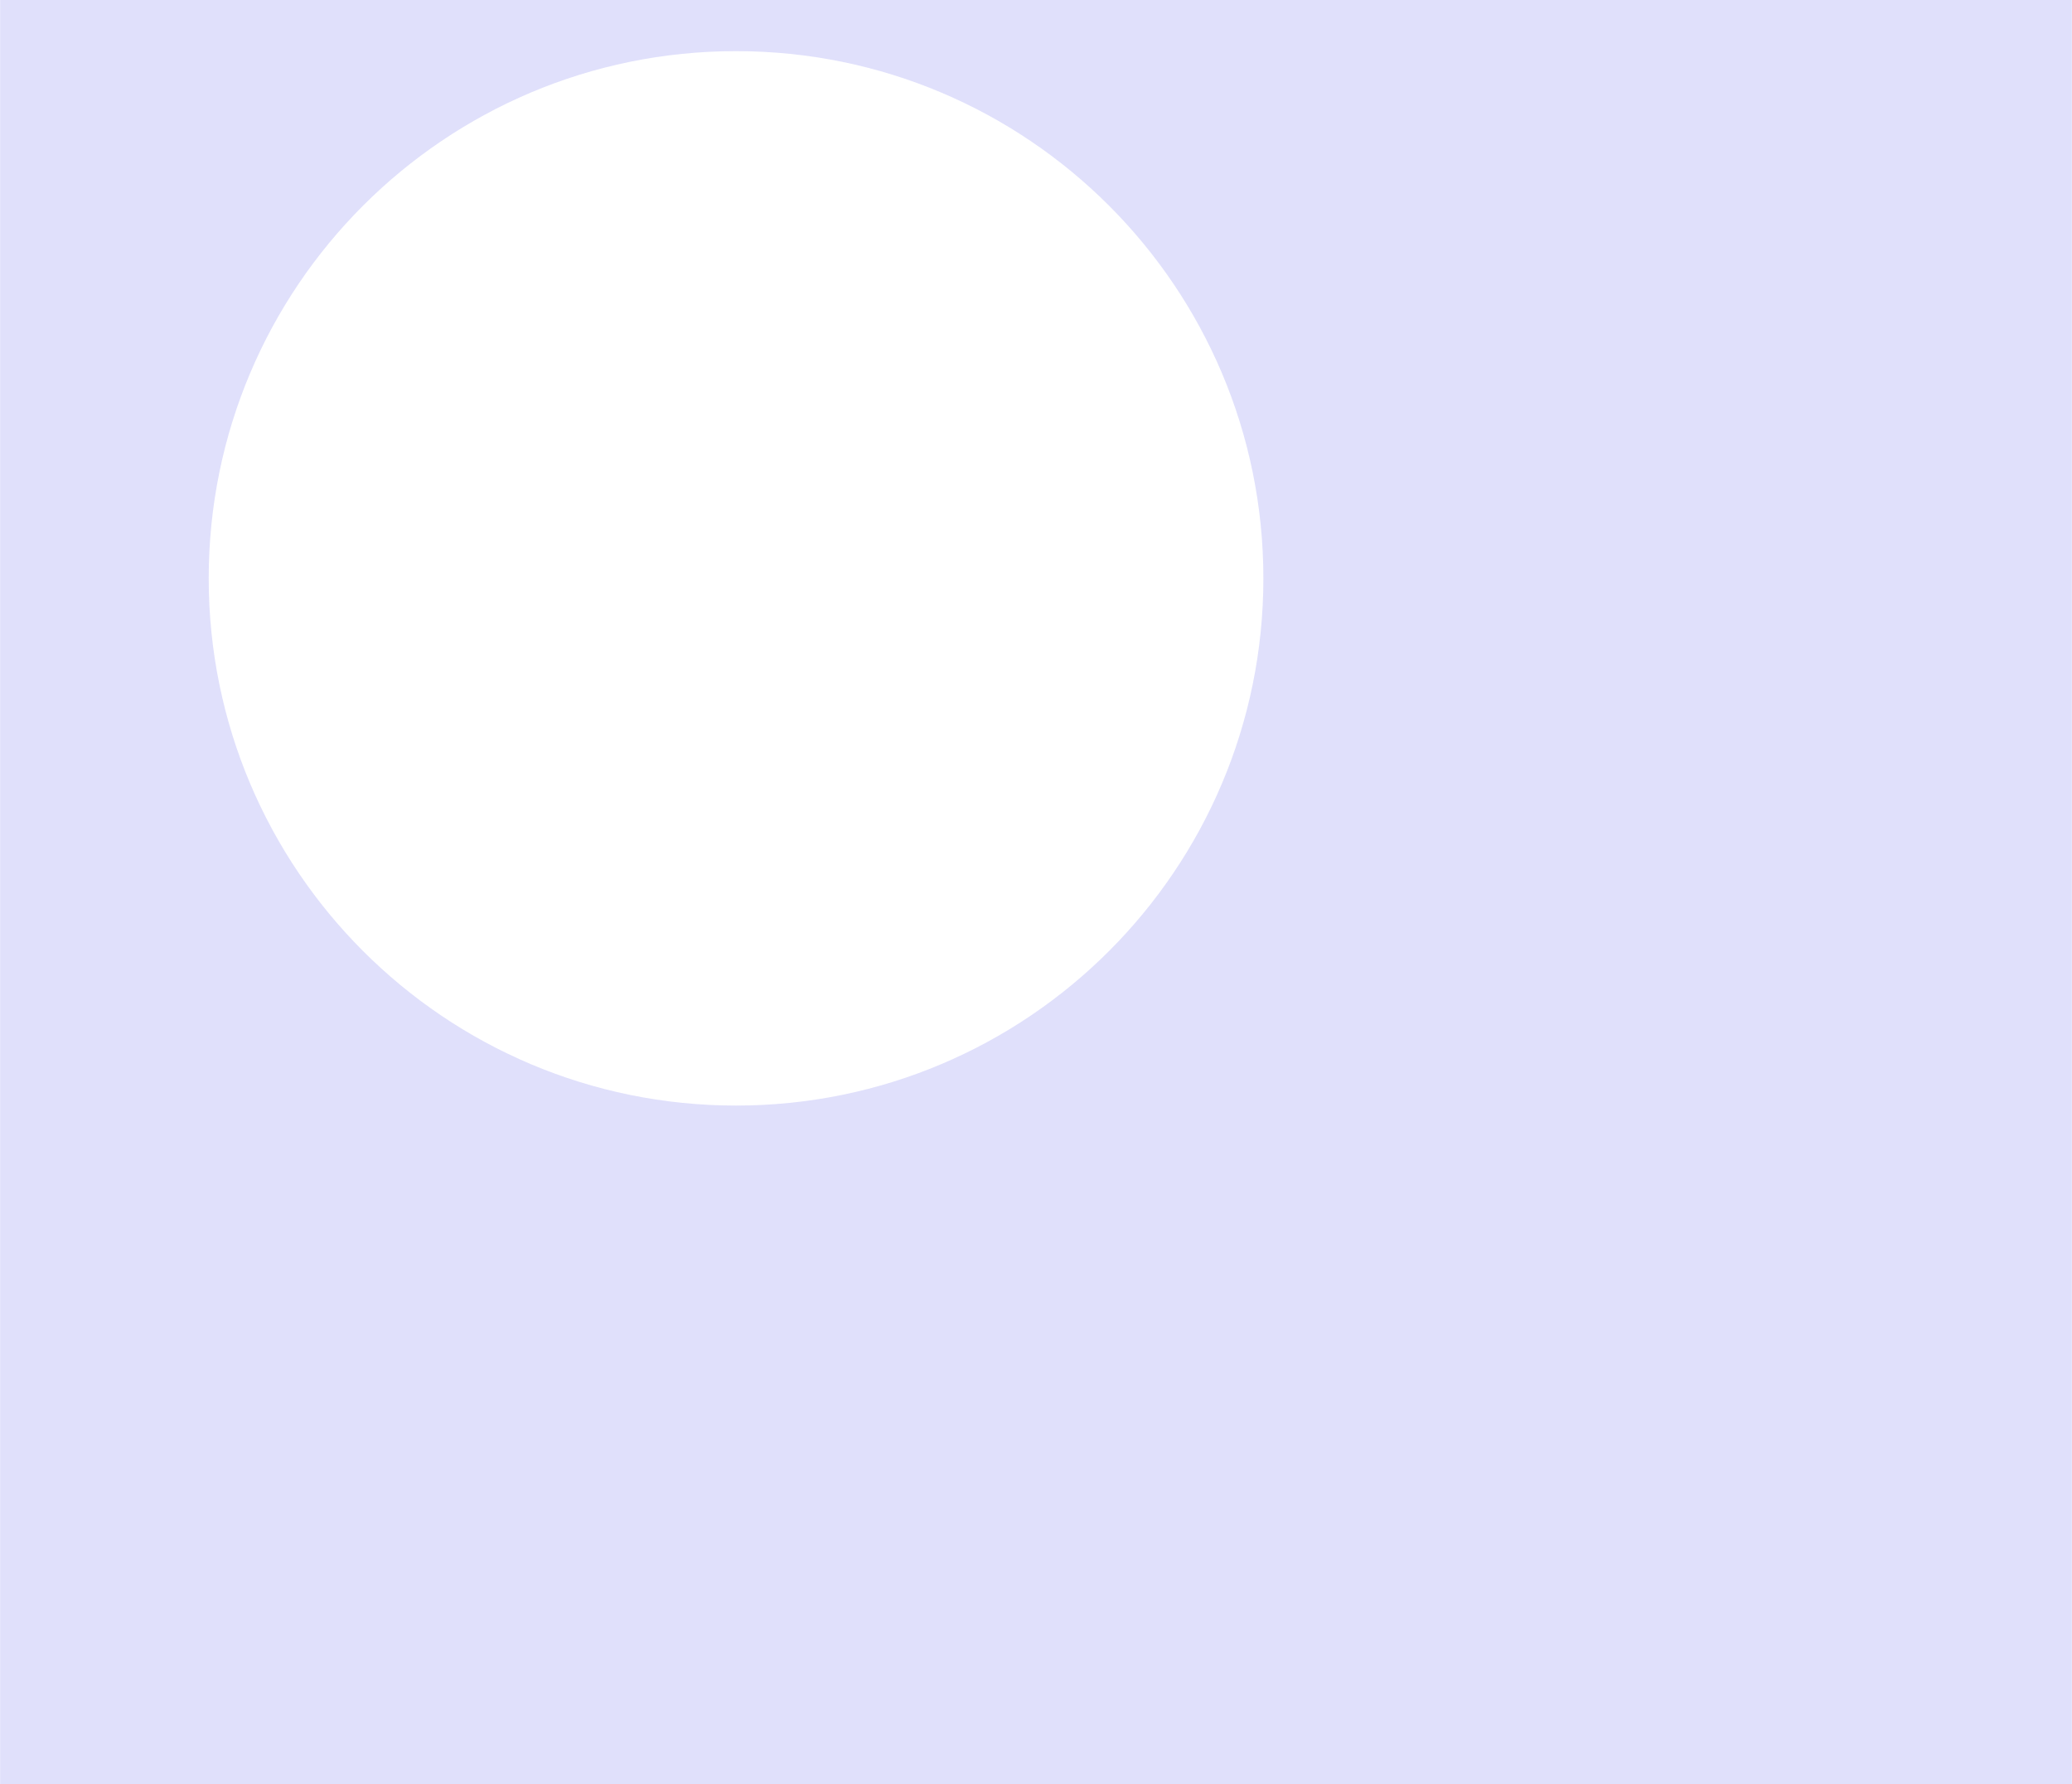
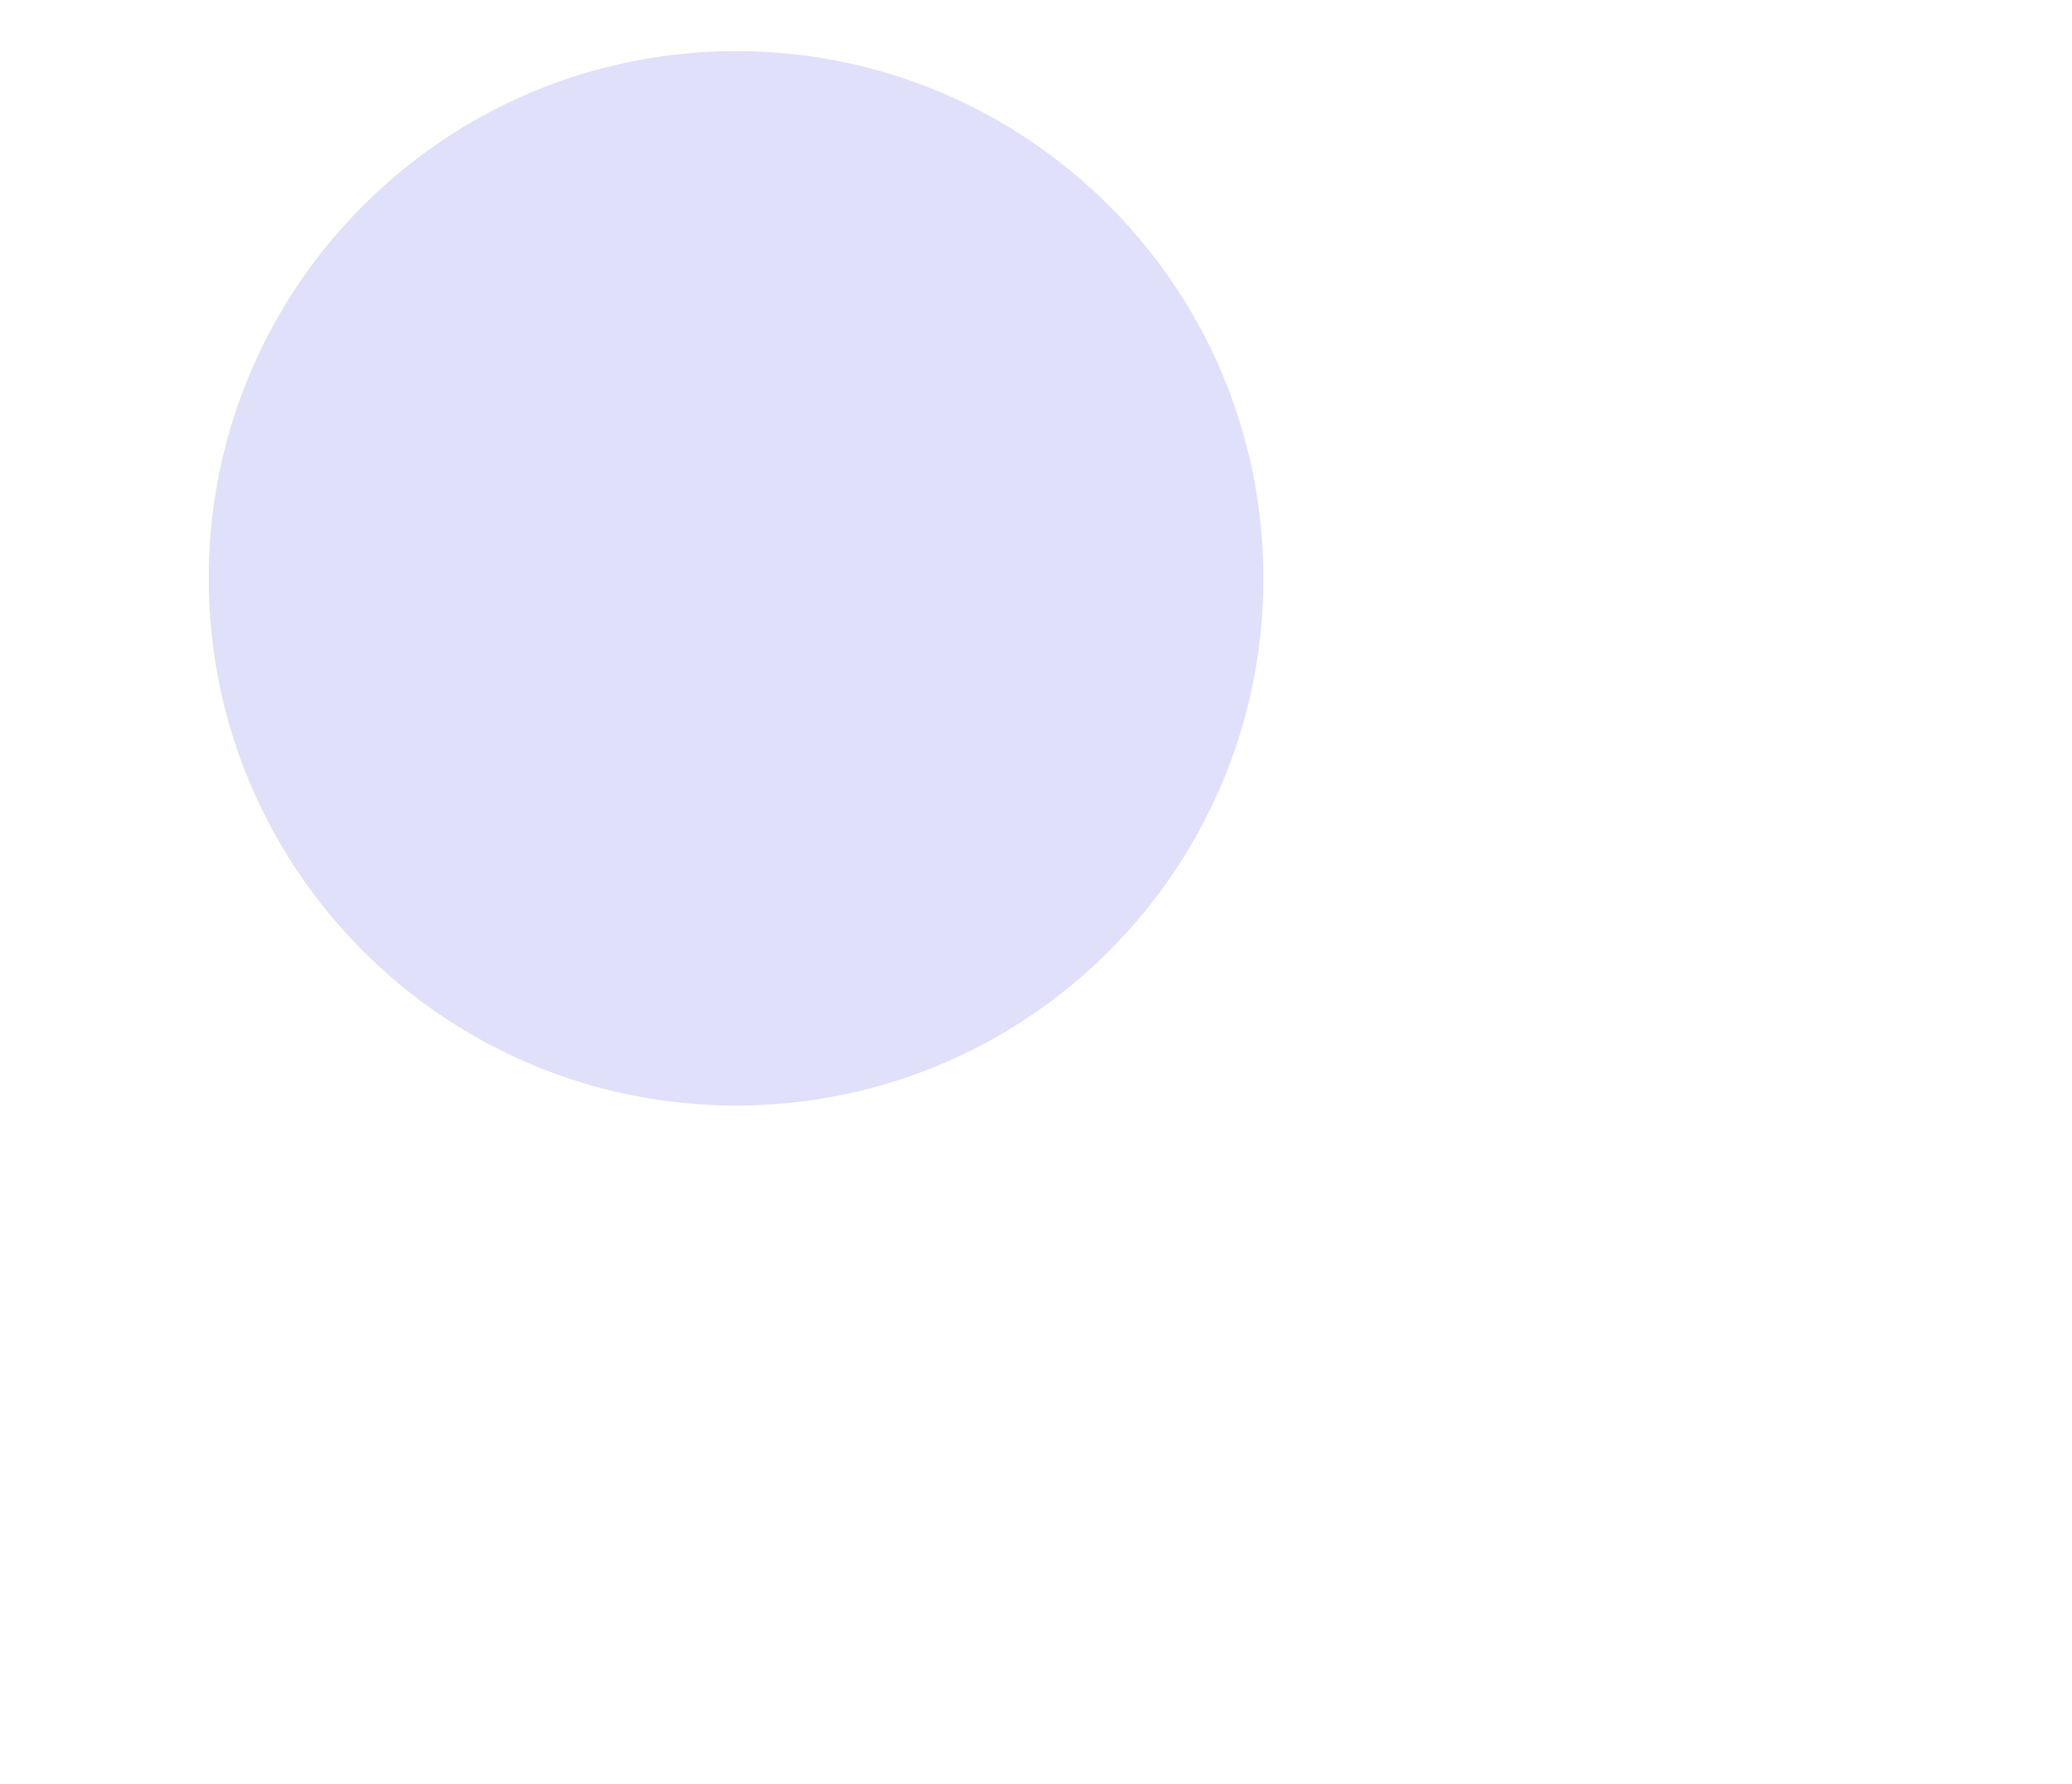
<svg xmlns="http://www.w3.org/2000/svg" id="Layer_26759f9084e9e2" viewBox="0 0 1860.24 1602.41" aria-hidden="true" width="1860px" height="1602px">
  <defs>
    <linearGradient class="cerosgradient" data-cerosgradient="true" id="CerosGradient_id50e07a818" gradientUnits="userSpaceOnUse" x1="50%" y1="100%" x2="50%" y2="0%">
      <stop offset="0%" stop-color="#d1d1d1" />
      <stop offset="100%" stop-color="#d1d1d1" />
    </linearGradient>
    <linearGradient />
    <style>
      .cls-1-6759f9084e9e2{
        fill: #e0e0fb;
      }
    </style>
  </defs>
  <g id="Layer_1-26759f9084e9e2" data-name="Layer_1">
-     <path class="cls-1-6759f9084e9e2" d="M0,0v1602.41h1860.24V0H0ZM660.78,992.93c-261.51,0-473.5-211.99-473.5-473.5S399.28,45.93,660.78,45.93s473.5,211.99,473.5,473.5-211.99,473.5-473.5,473.5Z" />
+     <path class="cls-1-6759f9084e9e2" d="M0,0h1860.24V0H0ZM660.78,992.93c-261.51,0-473.5-211.99-473.5-473.5S399.28,45.93,660.78,45.93s473.5,211.99,473.5,473.5-211.99,473.5-473.5,473.5Z" />
  </g>
</svg>